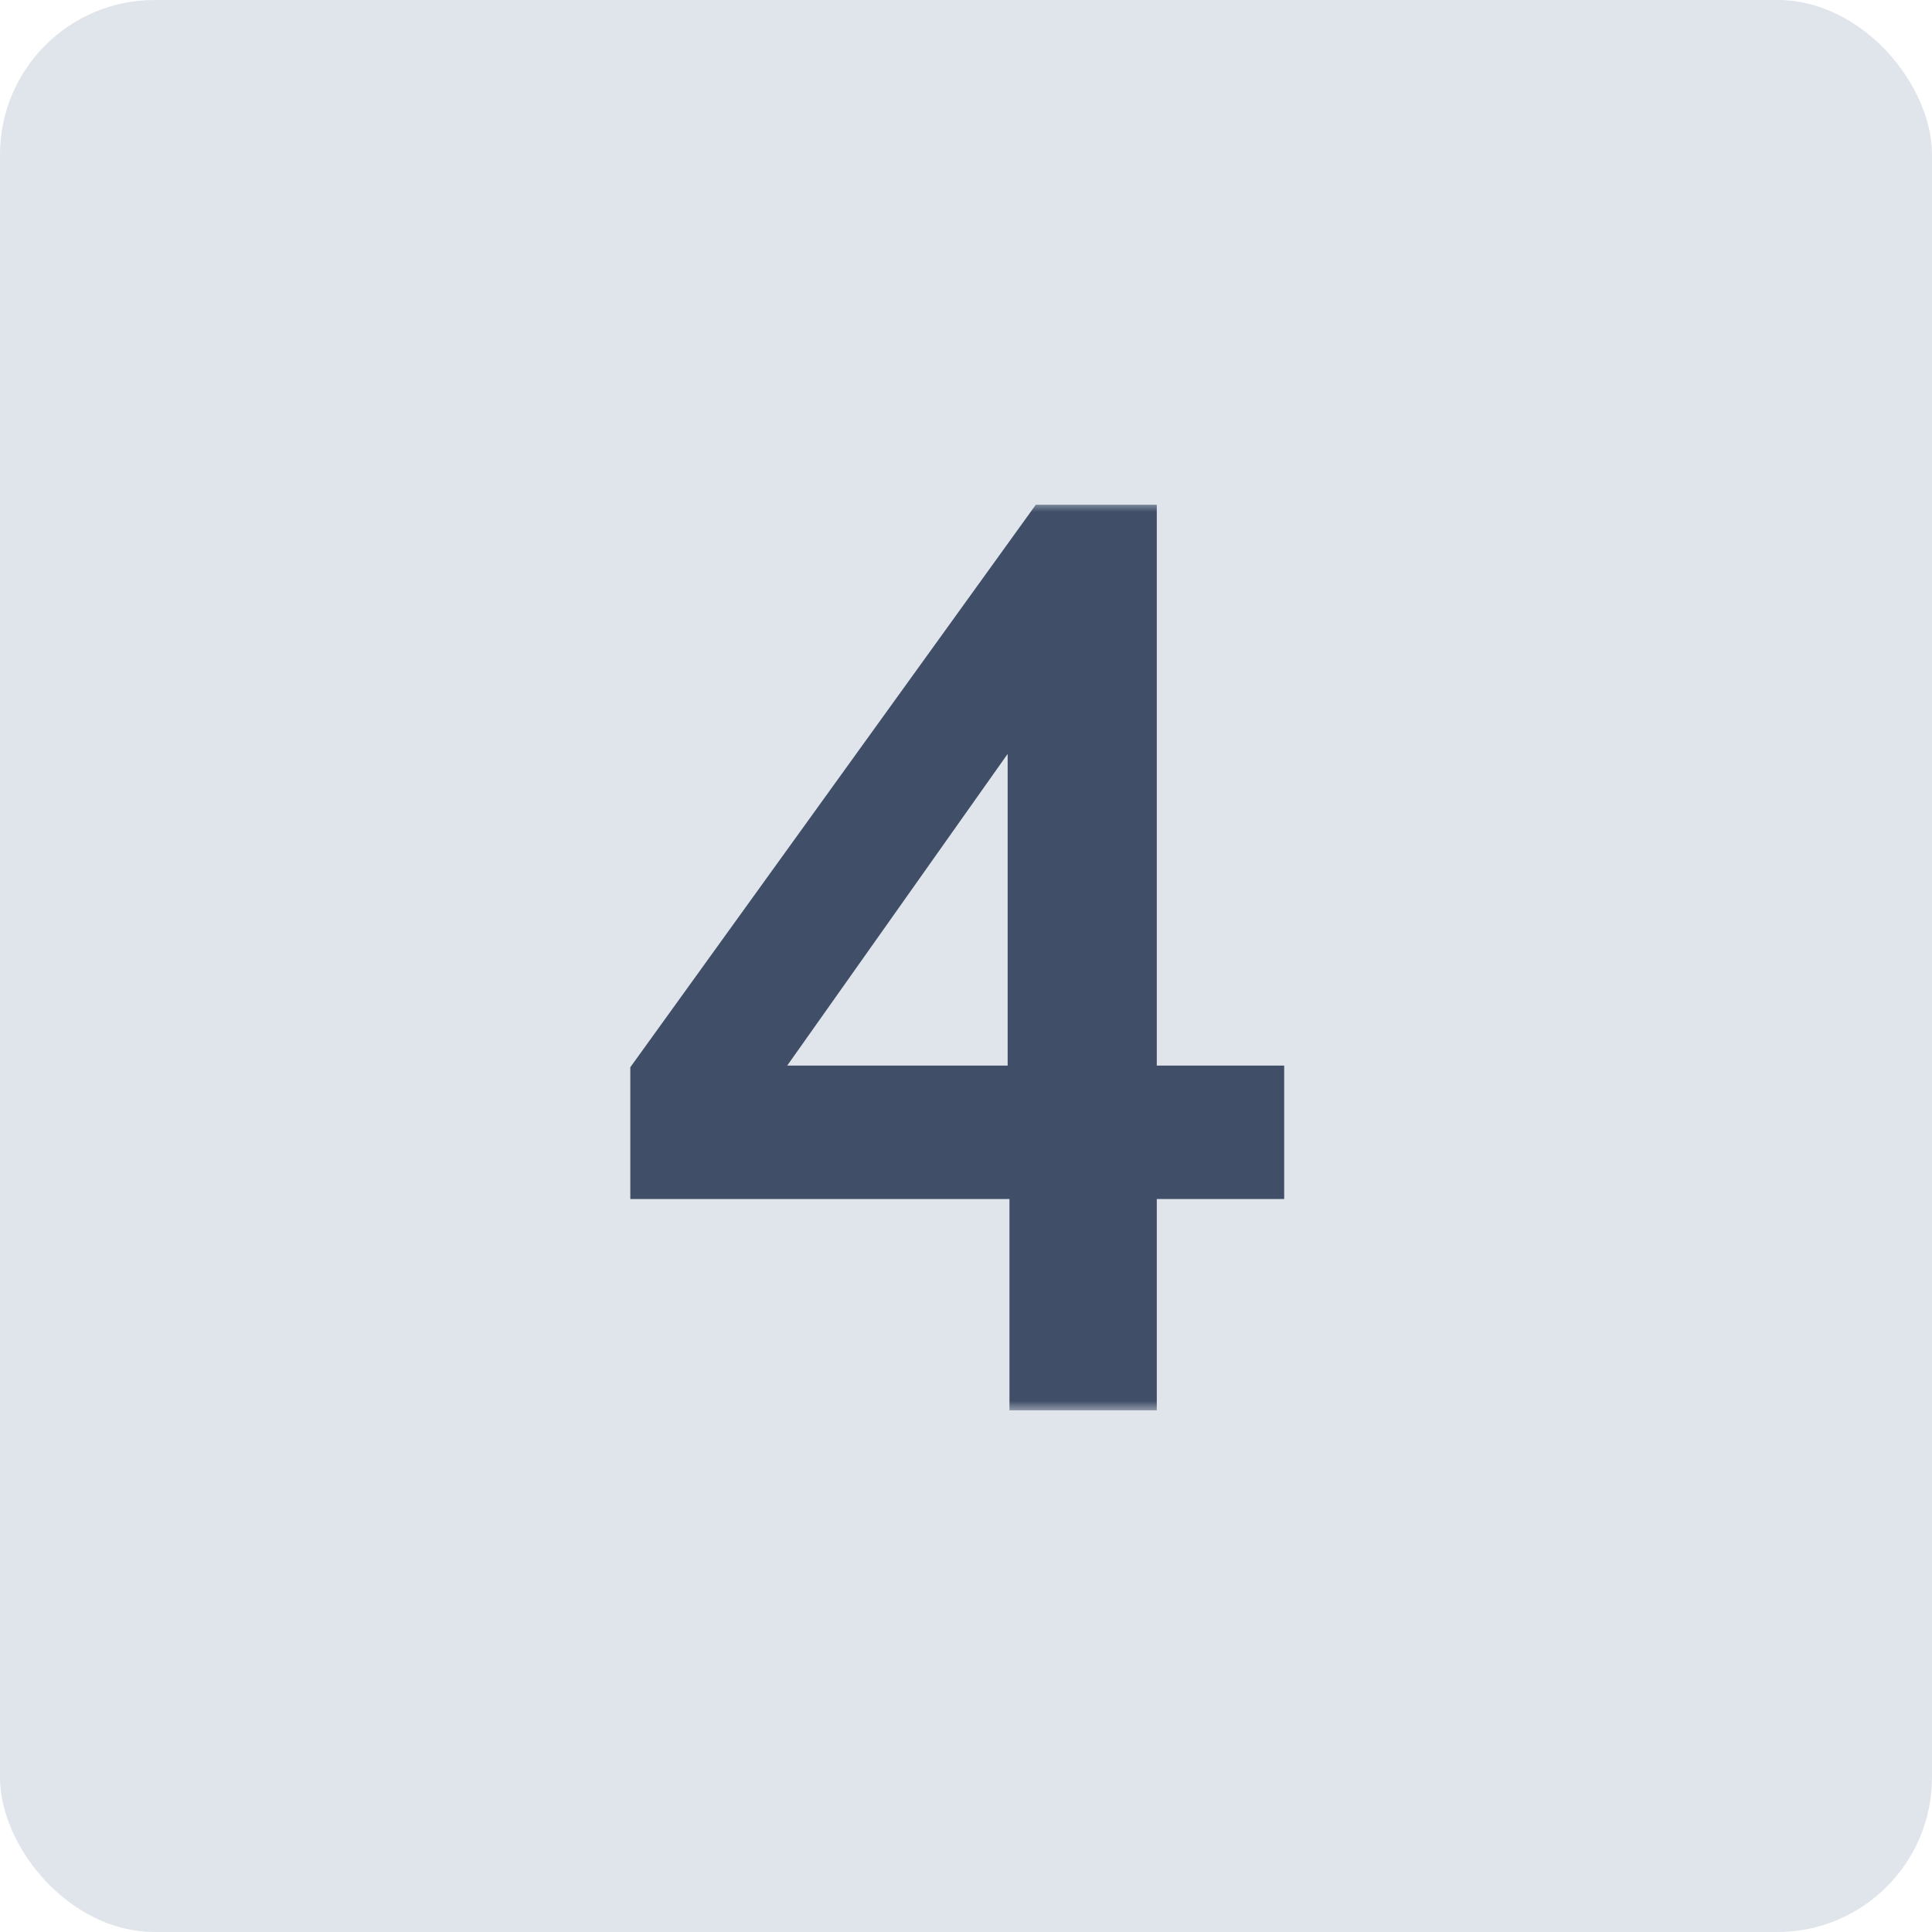
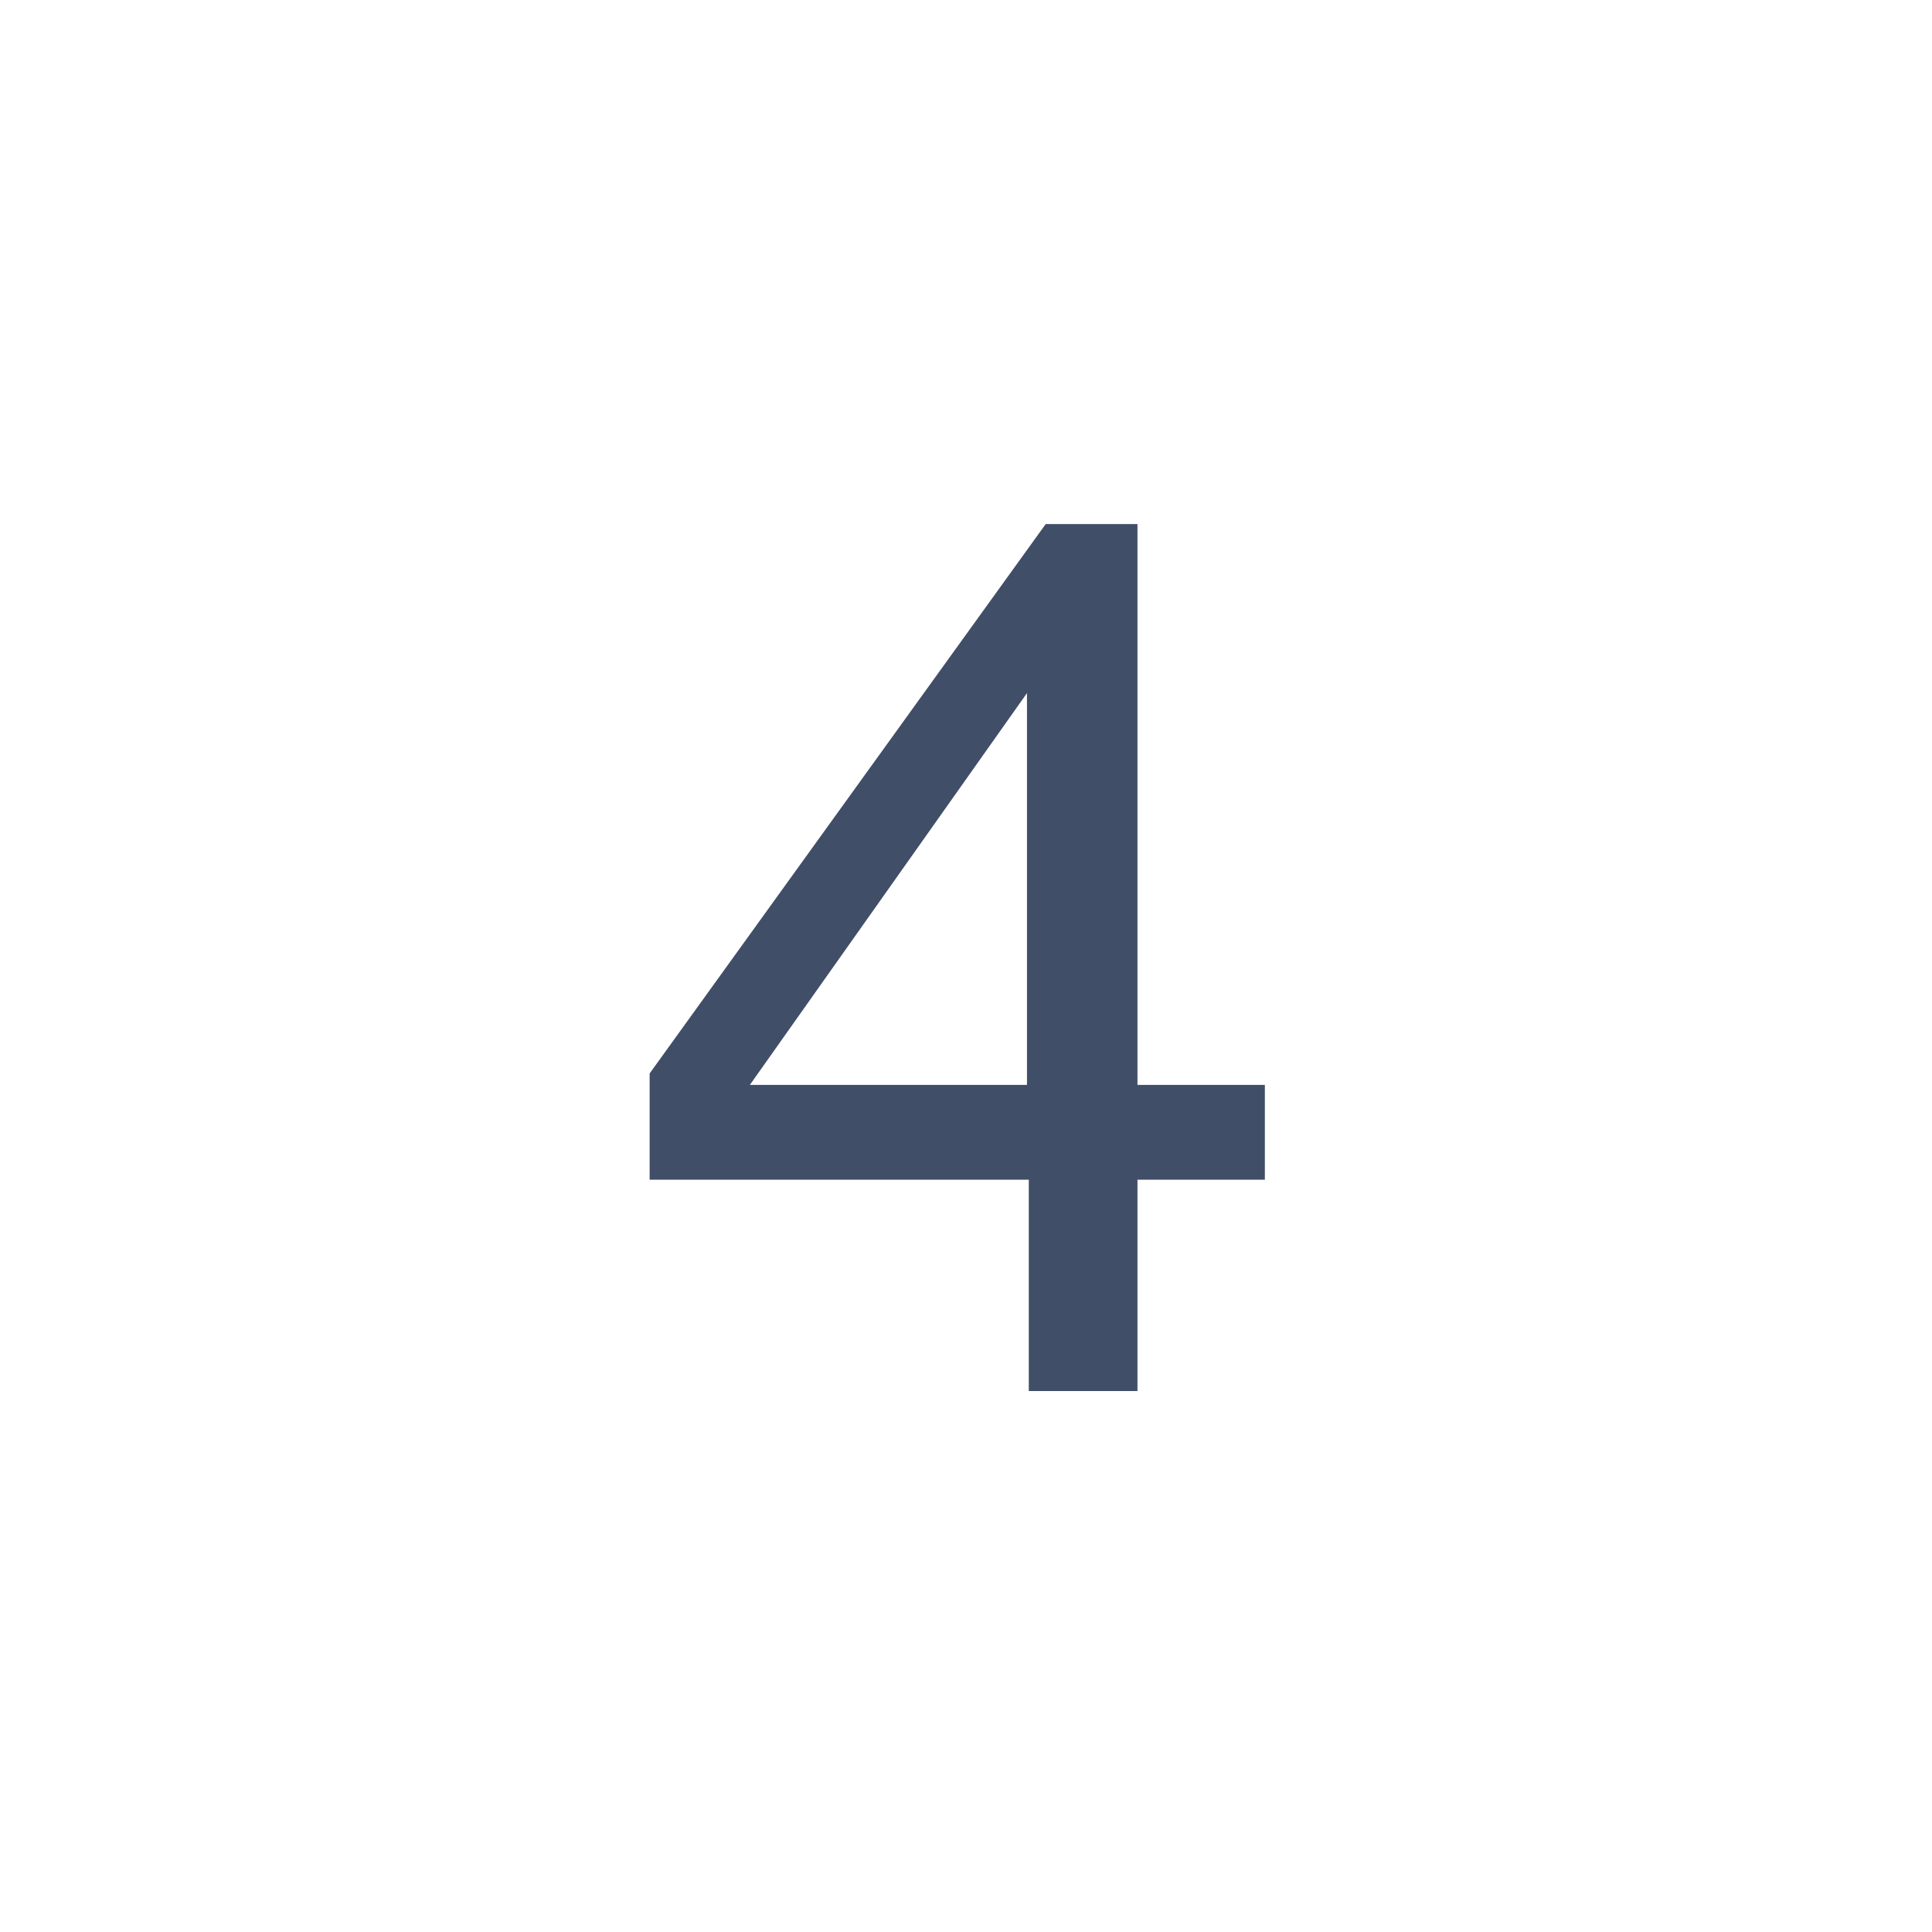
<svg xmlns="http://www.w3.org/2000/svg" width="100" height="100" viewBox="0 0 100 100" fill="none">
-   <rect width="100" height="100" rx="8" fill="#E0E5EB" />
  <mask id="path-2-outside-1_45_1251" maskUnits="userSpaceOnUse" x="32" y="26" width="35" height="47" fill="black">
-     <rect fill="white" x="32" y="26" width="35" height="47" />
-     <path d="M53.156 56.156V35.875L38.812 56.156H53.156ZM53.25 72V61.062H33.625V55.562L54.125 27.125H58.875V56.156H65.469V61.062H58.875V72H53.25Z" />
-   </mask>
+     </mask>
  <path d="M53.156 56.156V35.875L38.812 56.156H53.156ZM53.25 72V61.062H33.625V55.562L54.125 27.125H58.875V56.156H65.469V61.062H58.875V72H53.25Z" fill="#404E68" />
-   <path d="M53.156 56.156V57.156H54.156V56.156H53.156ZM53.156 35.875H54.156V32.729L52.34 35.298L53.156 35.875ZM38.812 56.156L37.996 55.579L36.88 57.156H38.812V56.156ZM53.25 72H52.25V73H53.25V72ZM53.25 61.062H54.25V60.062H53.25V61.062ZM33.625 61.062H32.625V62.062H33.625V61.062ZM33.625 55.562L32.814 54.978L32.625 55.24V55.562H33.625ZM54.125 27.125V26.125H53.613L53.314 26.54L54.125 27.125ZM58.875 27.125H59.875V26.125H58.875V27.125ZM58.875 56.156H57.875V57.156H58.875V56.156ZM65.469 56.156H66.469V55.156H65.469V56.156ZM65.469 61.062V62.062H66.469V61.062H65.469ZM58.875 61.062V60.062H57.875V61.062H58.875ZM58.875 72V73H59.875V72H58.875ZM53.156 56.156H54.156V35.875H53.156H52.156V56.156H53.156ZM53.156 35.875L52.34 35.298L37.996 55.579L38.812 56.156L39.629 56.734L53.973 36.452L53.156 35.875ZM38.812 56.156V57.156H53.156V56.156V55.156H38.812V56.156ZM53.25 72H54.25V61.062H53.25H52.25V72H53.25ZM53.25 61.062V60.062H33.625V61.062V62.062H53.25V61.062ZM33.625 61.062H34.625V55.562H33.625H32.625V61.062H33.625ZM33.625 55.562L34.436 56.147L54.936 27.71L54.125 27.125L53.314 26.54L32.814 54.978L33.625 55.562ZM54.125 27.125V28.125H58.875V27.125V26.125H54.125V27.125ZM58.875 27.125H57.875V56.156H58.875H59.875V27.125H58.875ZM58.875 56.156V57.156H65.469V56.156V55.156H58.875V56.156ZM65.469 56.156H64.469V61.062H65.469H66.469V56.156H65.469ZM65.469 61.062V60.062H58.875V61.062V62.062H65.469V61.062ZM58.875 61.062H57.875V72H58.875H59.875V61.062H58.875ZM58.875 72V71H53.25V72V73H58.875V72Z" fill="#404E68" mask="url(#path-2-outside-1_45_1251)" />
</svg>